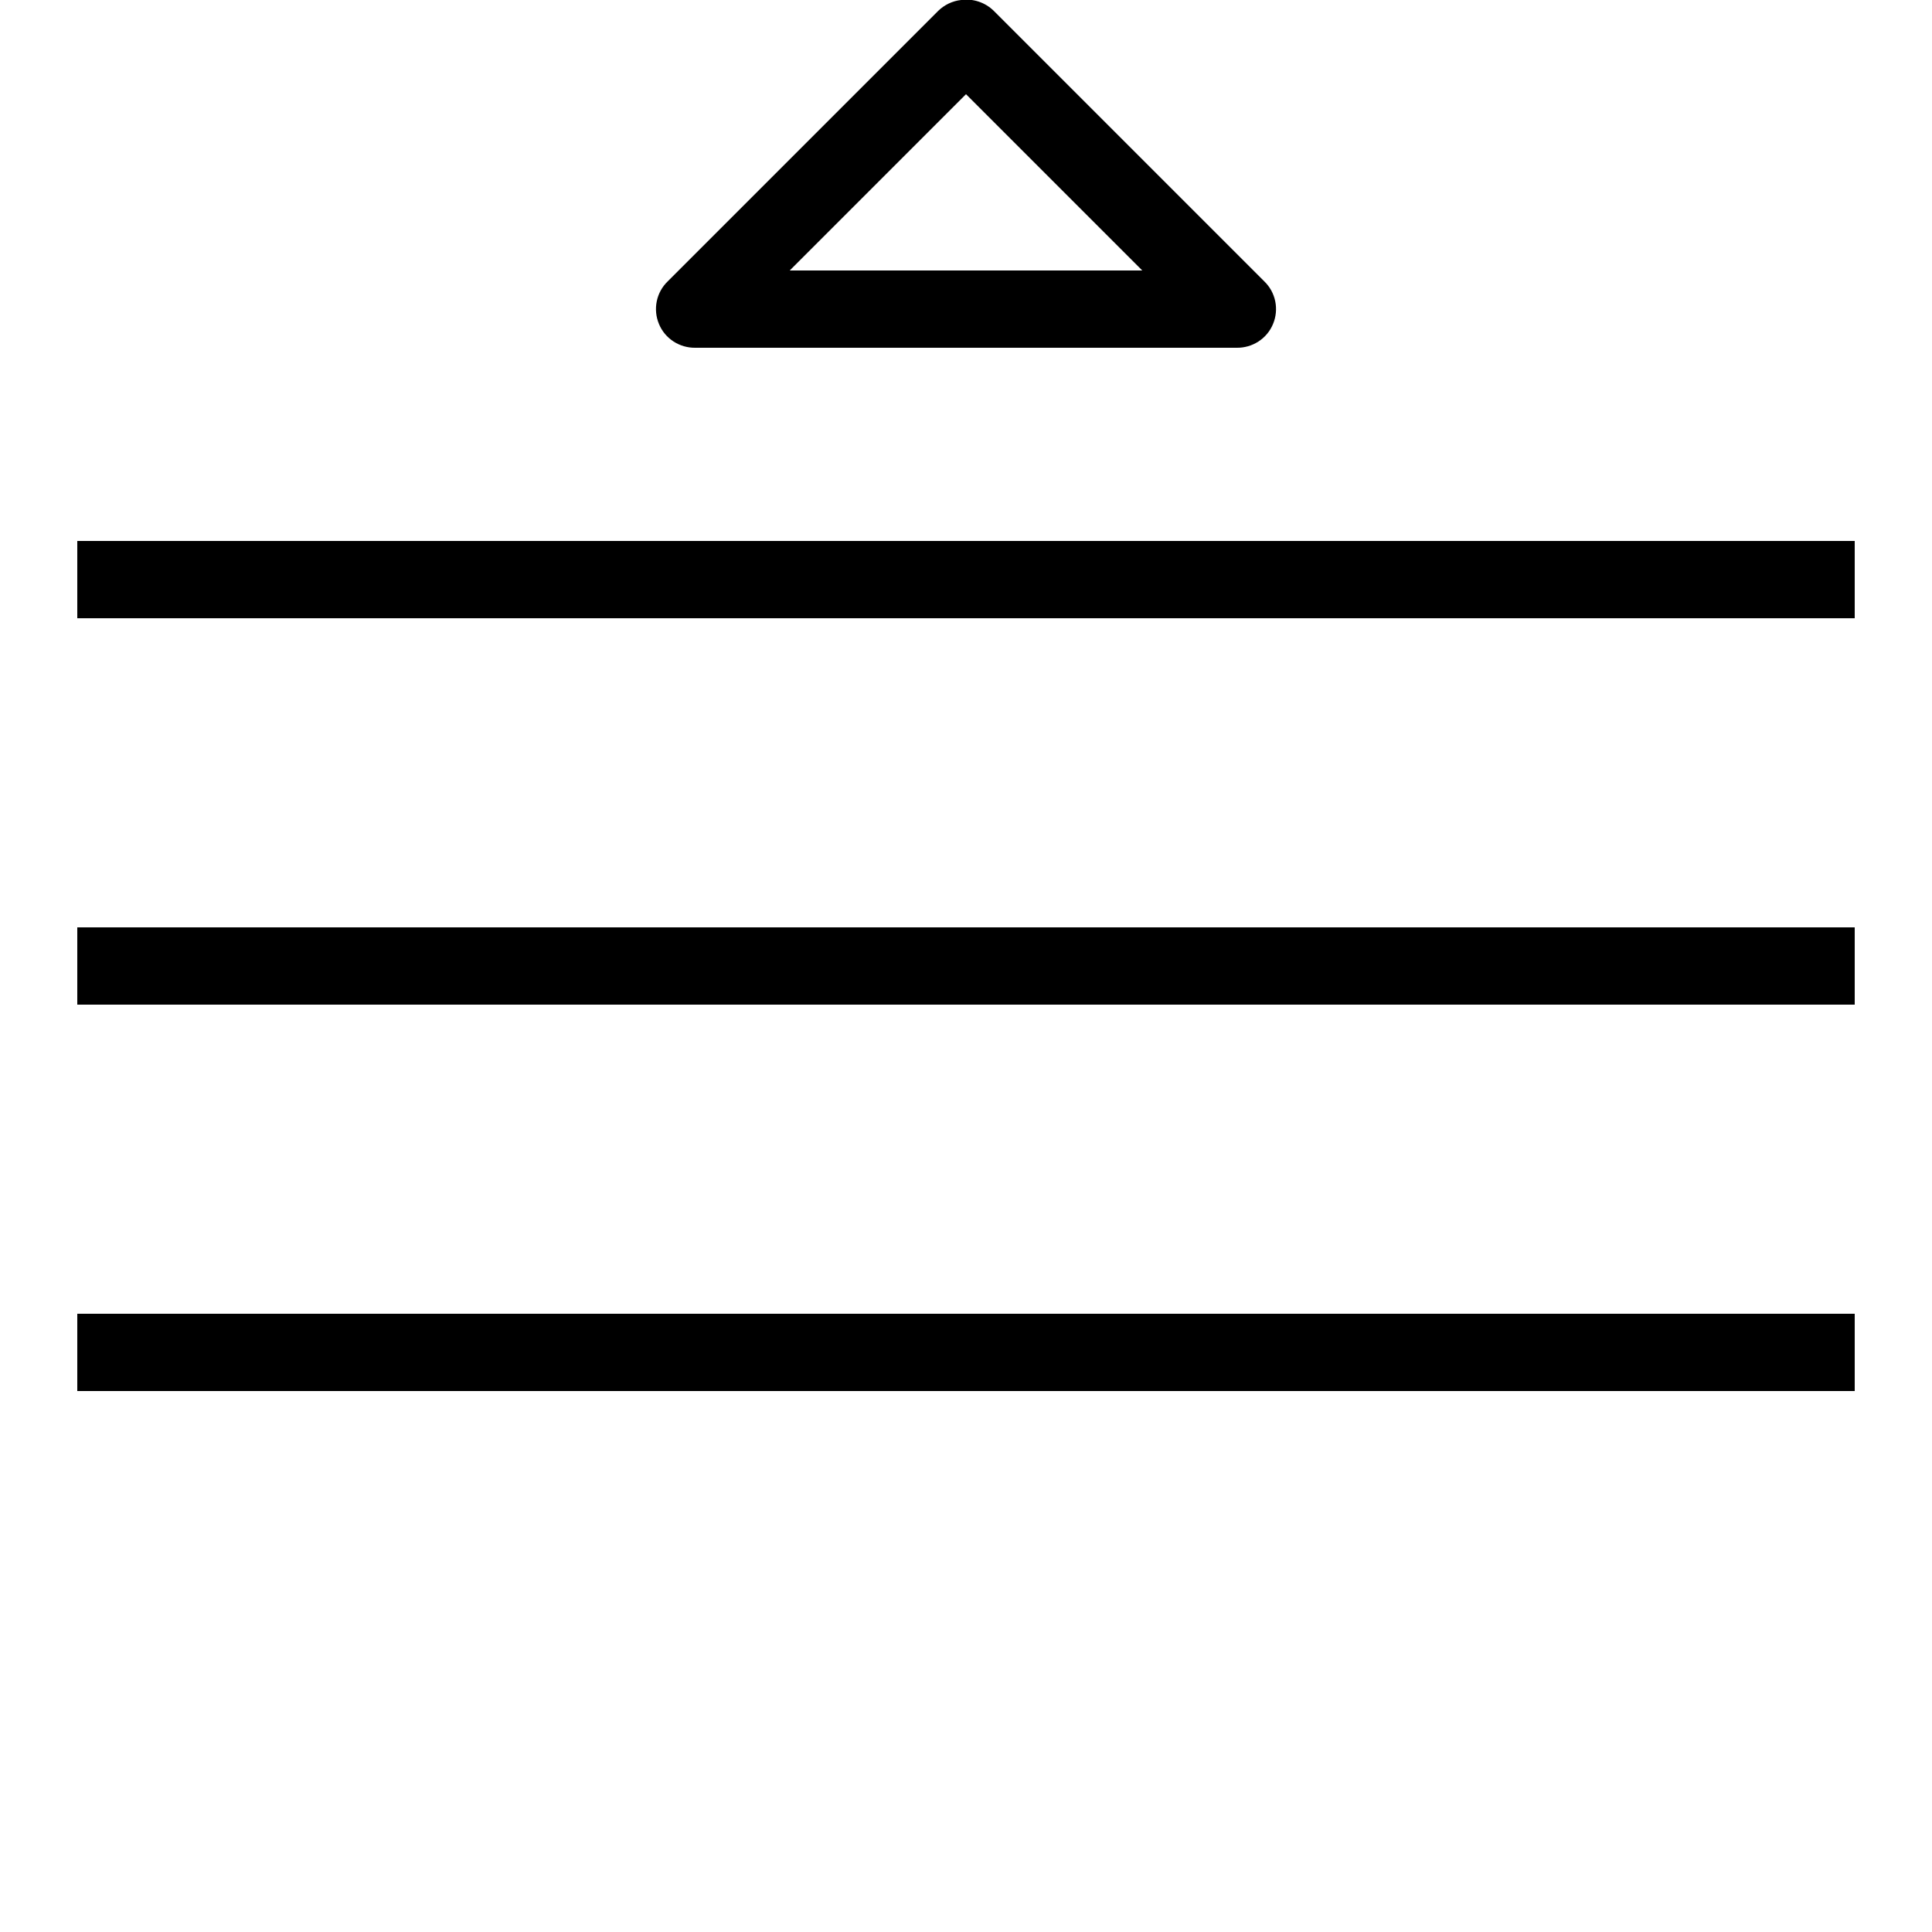
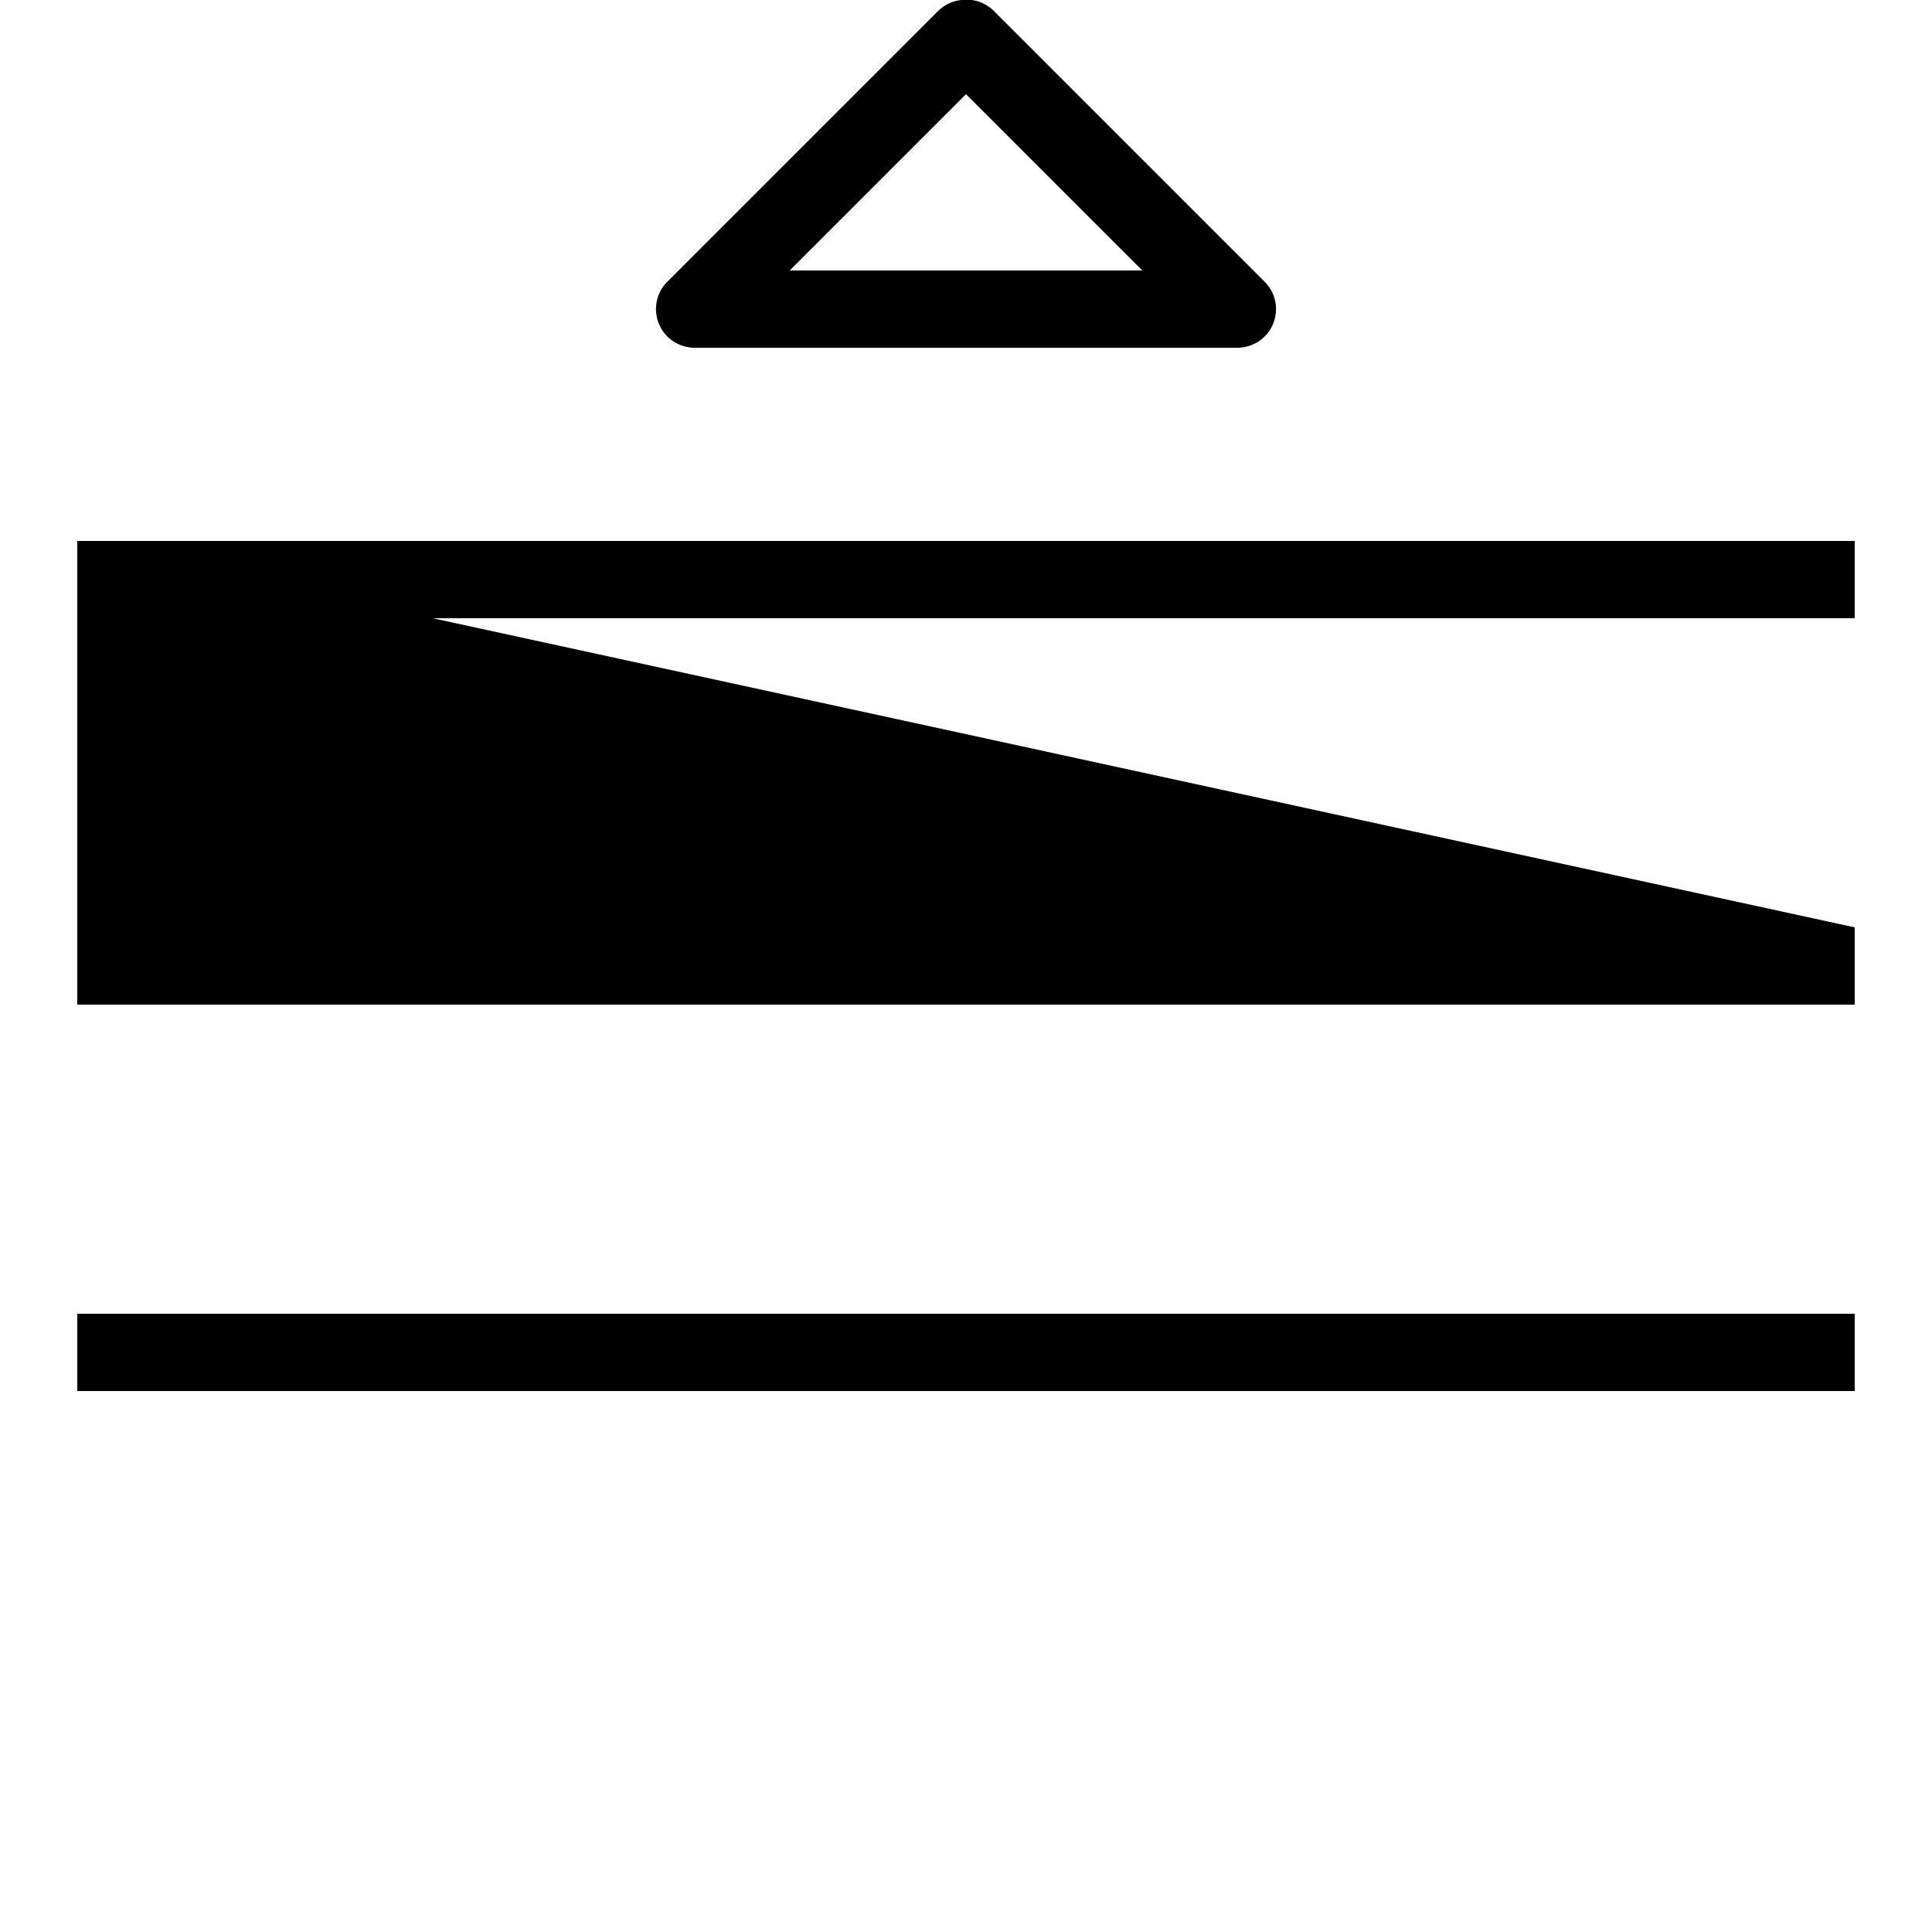
<svg xmlns="http://www.w3.org/2000/svg" viewBox="0 0 50 50" width="50px" height="50px">
-   <path d="M 24.875 0 C 24.652 0.023 24.441 0.125 24.281 0.281 L 17.281 7.281 C 16.984 7.566 16.895 8.008 17.055 8.387 C 17.211 8.766 17.59 9.008 18 9 L 32 9 C 32.41 9.008 32.789 8.766 32.945 8.387 C 33.105 8.008 33.016 7.566 32.719 7.281 L 25.719 0.281 C 25.496 0.062 25.184 -0.043 24.875 0 Z M 25 2.438 L 29.562 7 L 20.438 7 Z M 2 14 L 2 16 L 48 16 L 48 14 Z M 2 24 L 2 26 L 48 26 L 48 24 Z M 2 34 L 2 36 L 48 36 L 48 34 Z" />
+   <path d="M 24.875 0 C 24.652 0.023 24.441 0.125 24.281 0.281 L 17.281 7.281 C 16.984 7.566 16.895 8.008 17.055 8.387 C 17.211 8.766 17.59 9.008 18 9 L 32 9 C 32.41 9.008 32.789 8.766 32.945 8.387 C 33.105 8.008 33.016 7.566 32.719 7.281 L 25.719 0.281 C 25.496 0.062 25.184 -0.043 24.875 0 Z M 25 2.438 L 29.562 7 L 20.438 7 Z M 2 14 L 2 16 L 48 16 L 48 14 Z L 2 26 L 48 26 L 48 24 Z M 2 34 L 2 36 L 48 36 L 48 34 Z" />
</svg>